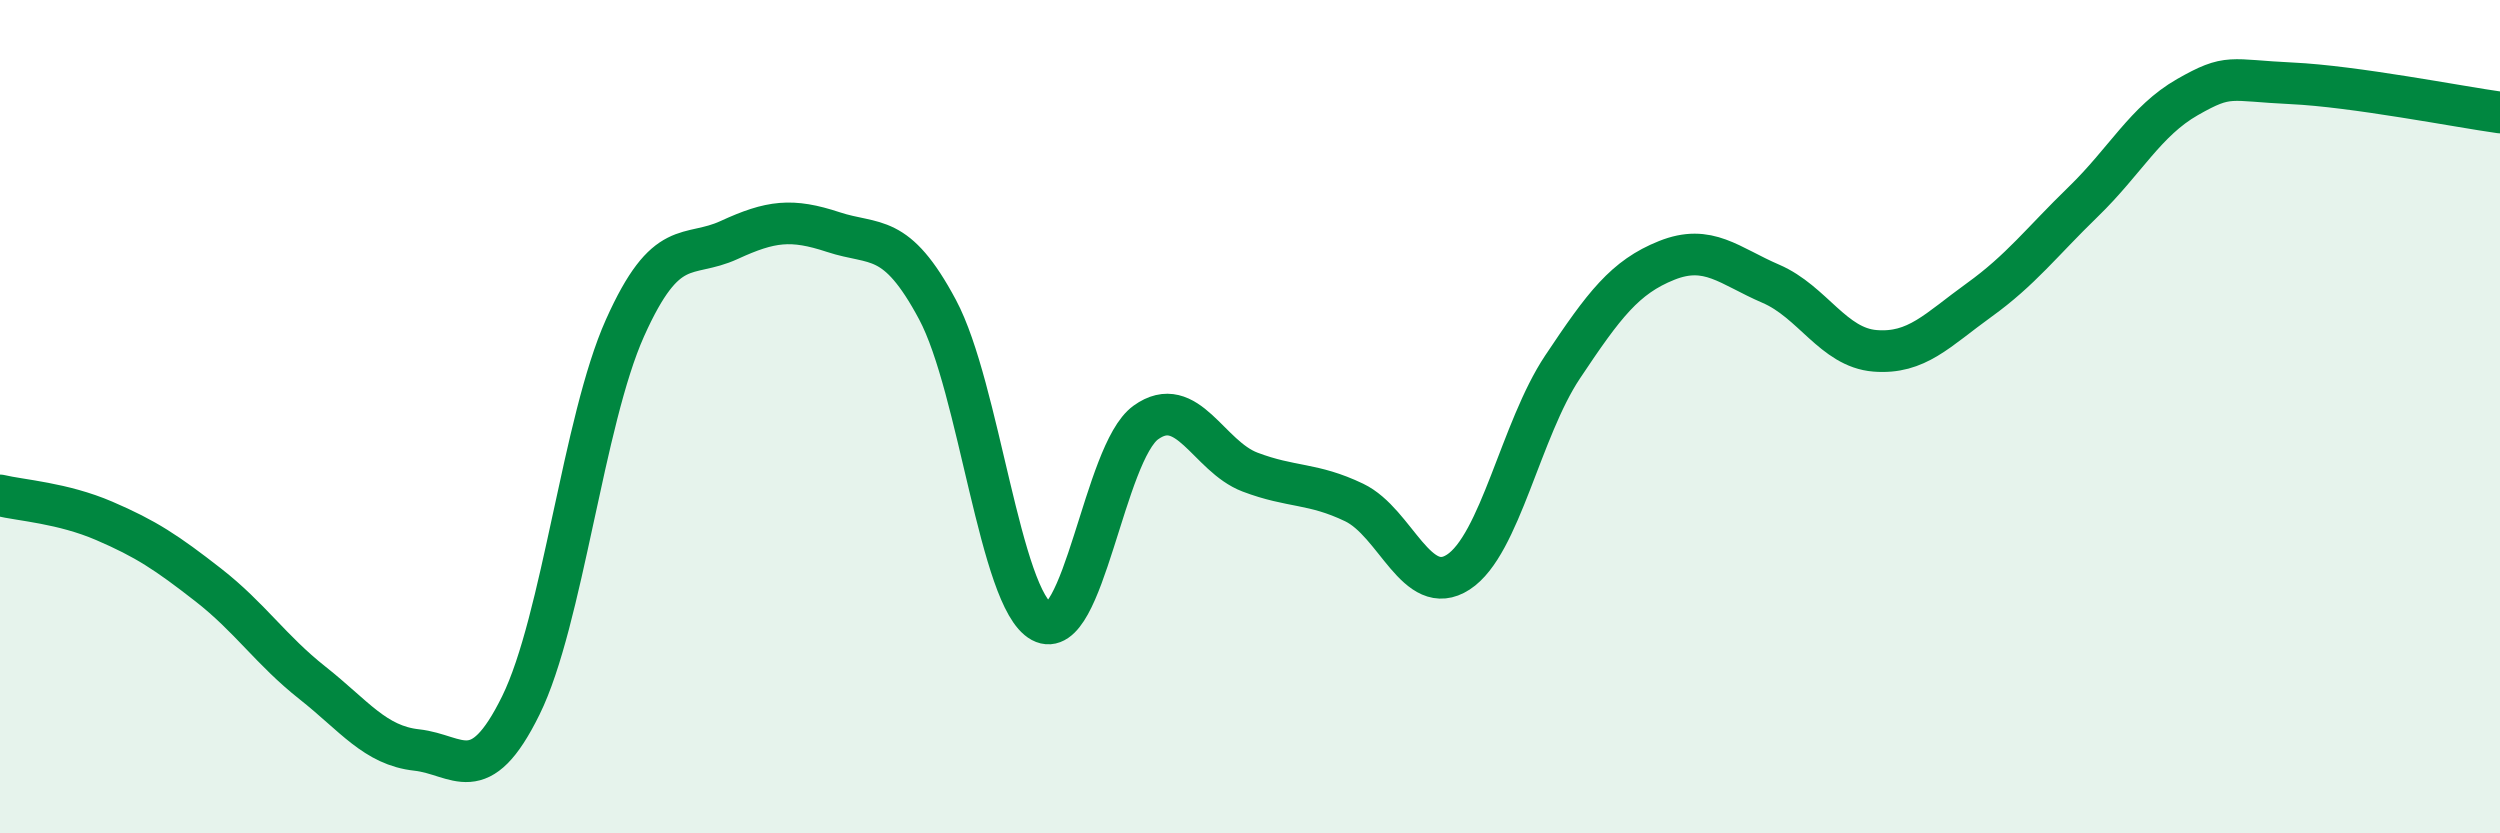
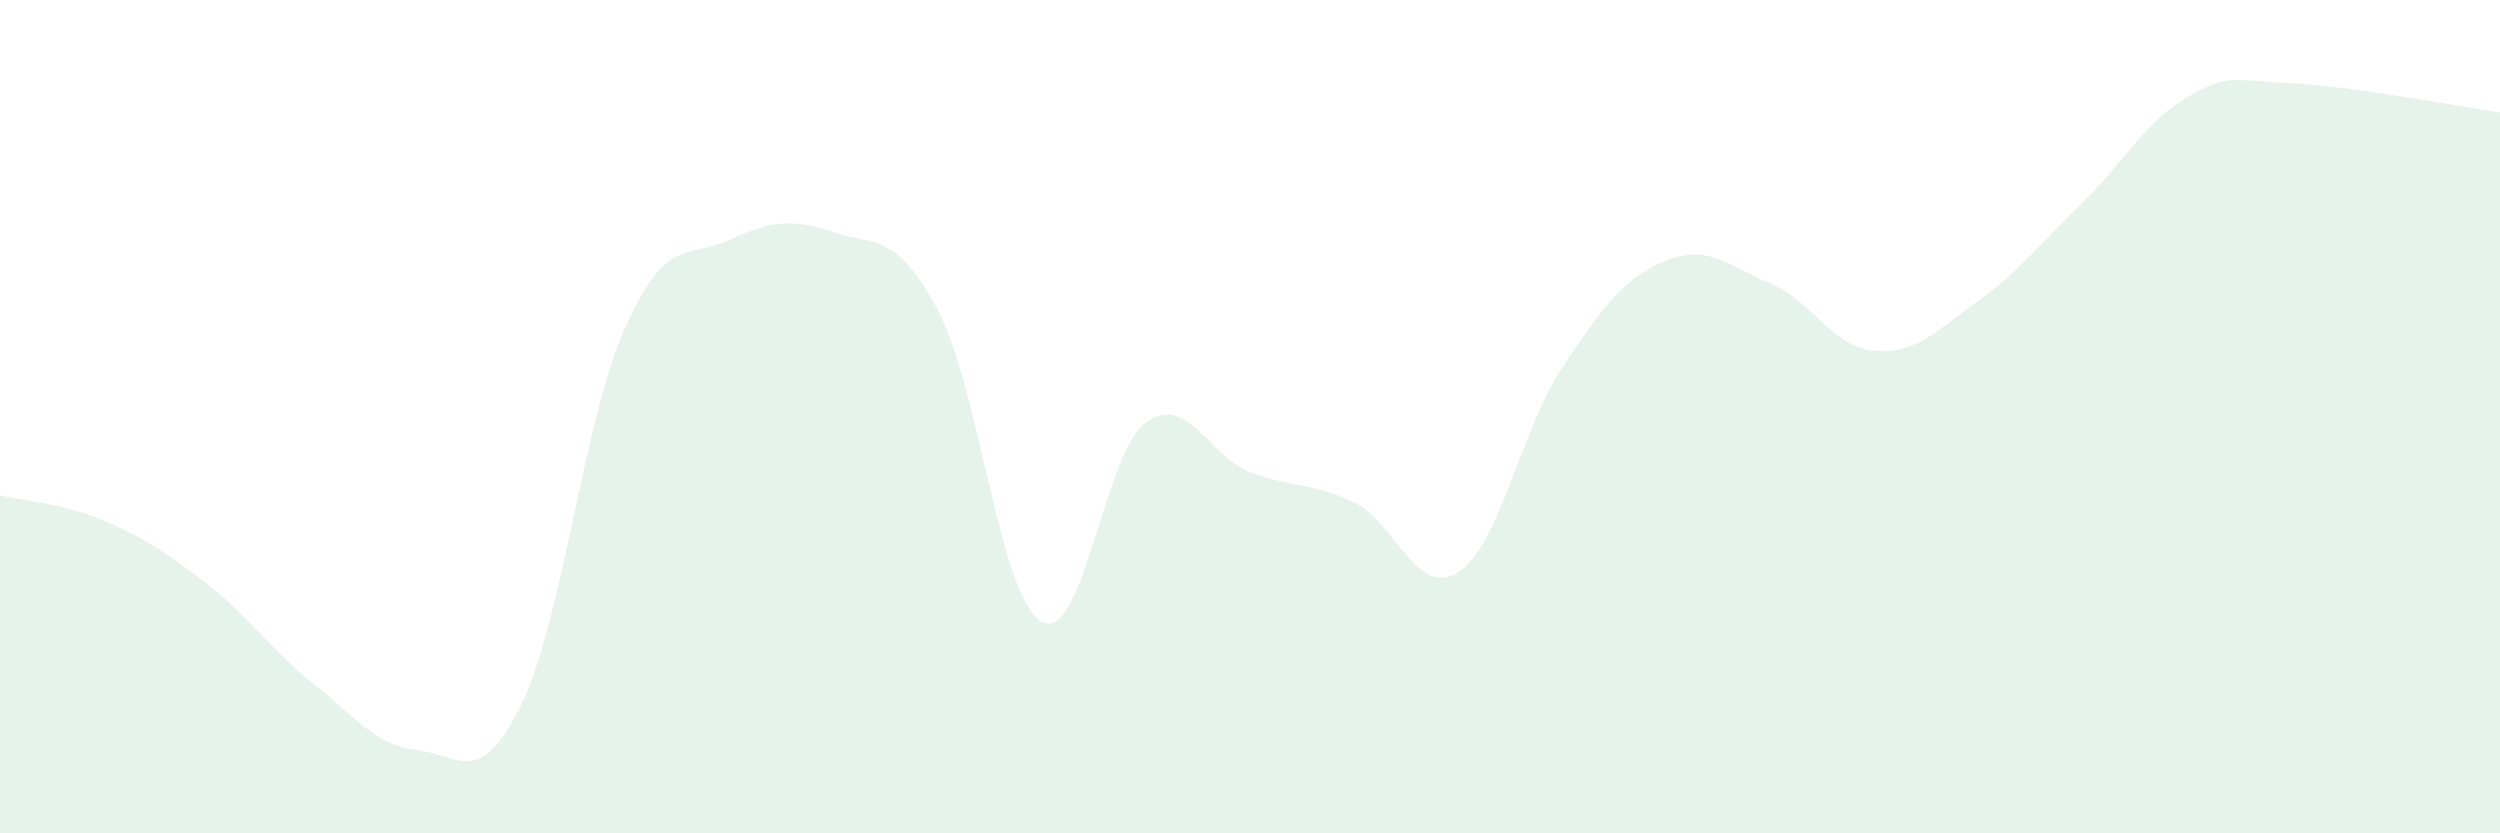
<svg xmlns="http://www.w3.org/2000/svg" width="60" height="20" viewBox="0 0 60 20">
  <path d="M 0,11.89 C 0.5,12.01 1.5,12.07 2.5,12.5 C 3.5,12.93 4,13.26 5,14.04 C 6,14.82 6.5,15.6 7.5,16.39 C 8.5,17.18 9,17.89 10,18 C 11,18.11 11.5,18.96 12.5,16.93 C 13.5,14.9 14,10.1 15,7.87 C 16,5.64 16.5,6.22 17.5,5.76 C 18.5,5.3 19,5.24 20,5.57 C 21,5.9 21.5,5.56 22.5,7.43 C 23.5,9.3 24,14.38 25,14.92 C 26,15.46 26.5,10.86 27.5,10.14 C 28.5,9.42 29,10.95 30,11.33 C 31,11.71 31.5,11.58 32.5,12.06 C 33.5,12.54 34,14.38 35,13.73 C 36,13.08 36.5,10.31 37.5,8.81 C 38.5,7.31 39,6.65 40,6.25 C 41,5.85 41.5,6.38 42.5,6.81 C 43.5,7.24 44,8.34 45,8.42 C 46,8.5 46.5,7.92 47.5,7.2 C 48.5,6.48 49,5.81 50,4.84 C 51,3.87 51.5,2.9 52.5,2.33 C 53.5,1.76 53.5,1.93 55,2 C 56.5,2.07 59,2.56 60,2.7L60 20L0 20Z" fill="#008740" opacity="0.1" stroke-linecap="round" stroke-linejoin="round" />
-   <path d="M 0,11.89 C 0.5,12.01 1.5,12.07 2.5,12.5 C 3.5,12.93 4,13.26 5,14.04 C 6,14.82 6.5,15.6 7.5,16.39 C 8.5,17.18 9,17.89 10,18 C 11,18.11 11.5,18.96 12.5,16.93 C 13.5,14.9 14,10.1 15,7.87 C 16,5.64 16.5,6.22 17.5,5.76 C 18.5,5.3 19,5.24 20,5.57 C 21,5.9 21.5,5.56 22.5,7.43 C 23.5,9.3 24,14.38 25,14.92 C 26,15.46 26.5,10.86 27.5,10.14 C 28.5,9.42 29,10.95 30,11.33 C 31,11.71 31.5,11.58 32.5,12.06 C 33.5,12.54 34,14.38 35,13.73 C 36,13.08 36.5,10.31 37.5,8.81 C 38.5,7.31 39,6.65 40,6.25 C 41,5.85 41.5,6.38 42.5,6.81 C 43.5,7.24 44,8.34 45,8.42 C 46,8.5 46.5,7.92 47.5,7.2 C 48.5,6.48 49,5.81 50,4.84 C 51,3.87 51.5,2.9 52.5,2.33 C 53.5,1.76 53.5,1.93 55,2 C 56.5,2.07 59,2.56 60,2.7" stroke="#008740" stroke-width="1" fill="none" stroke-linecap="round" stroke-linejoin="round" />
</svg>